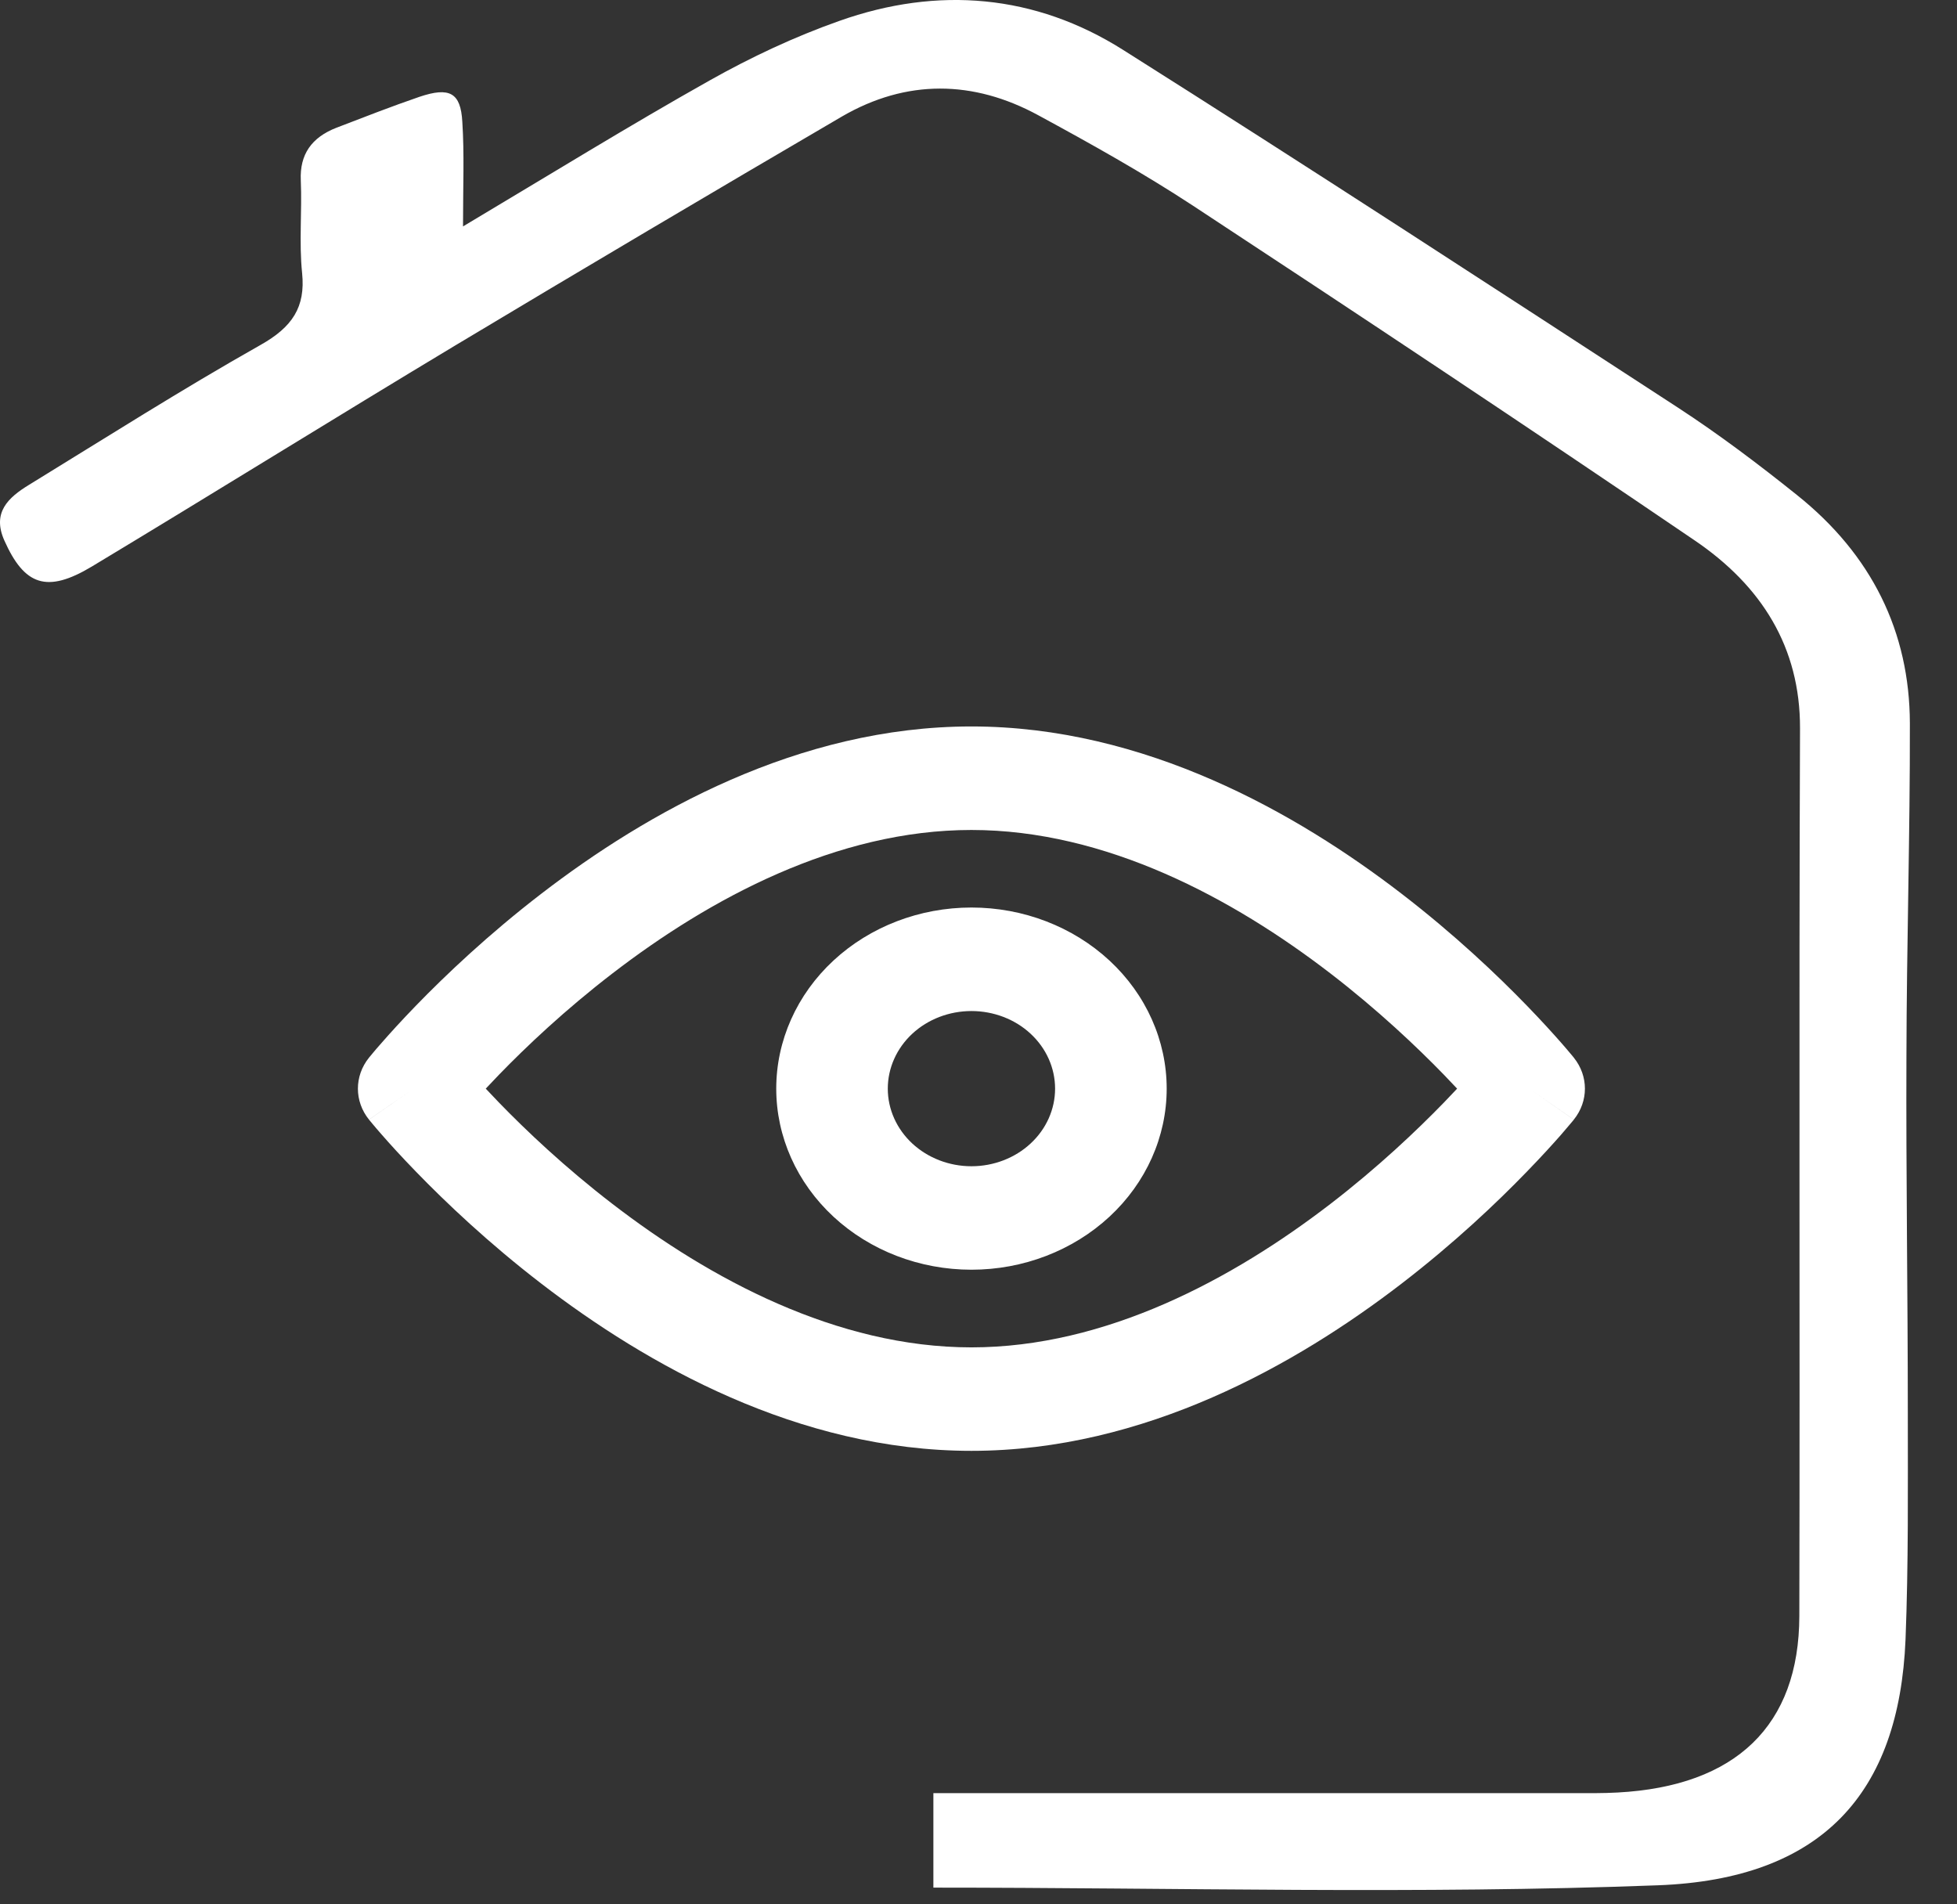
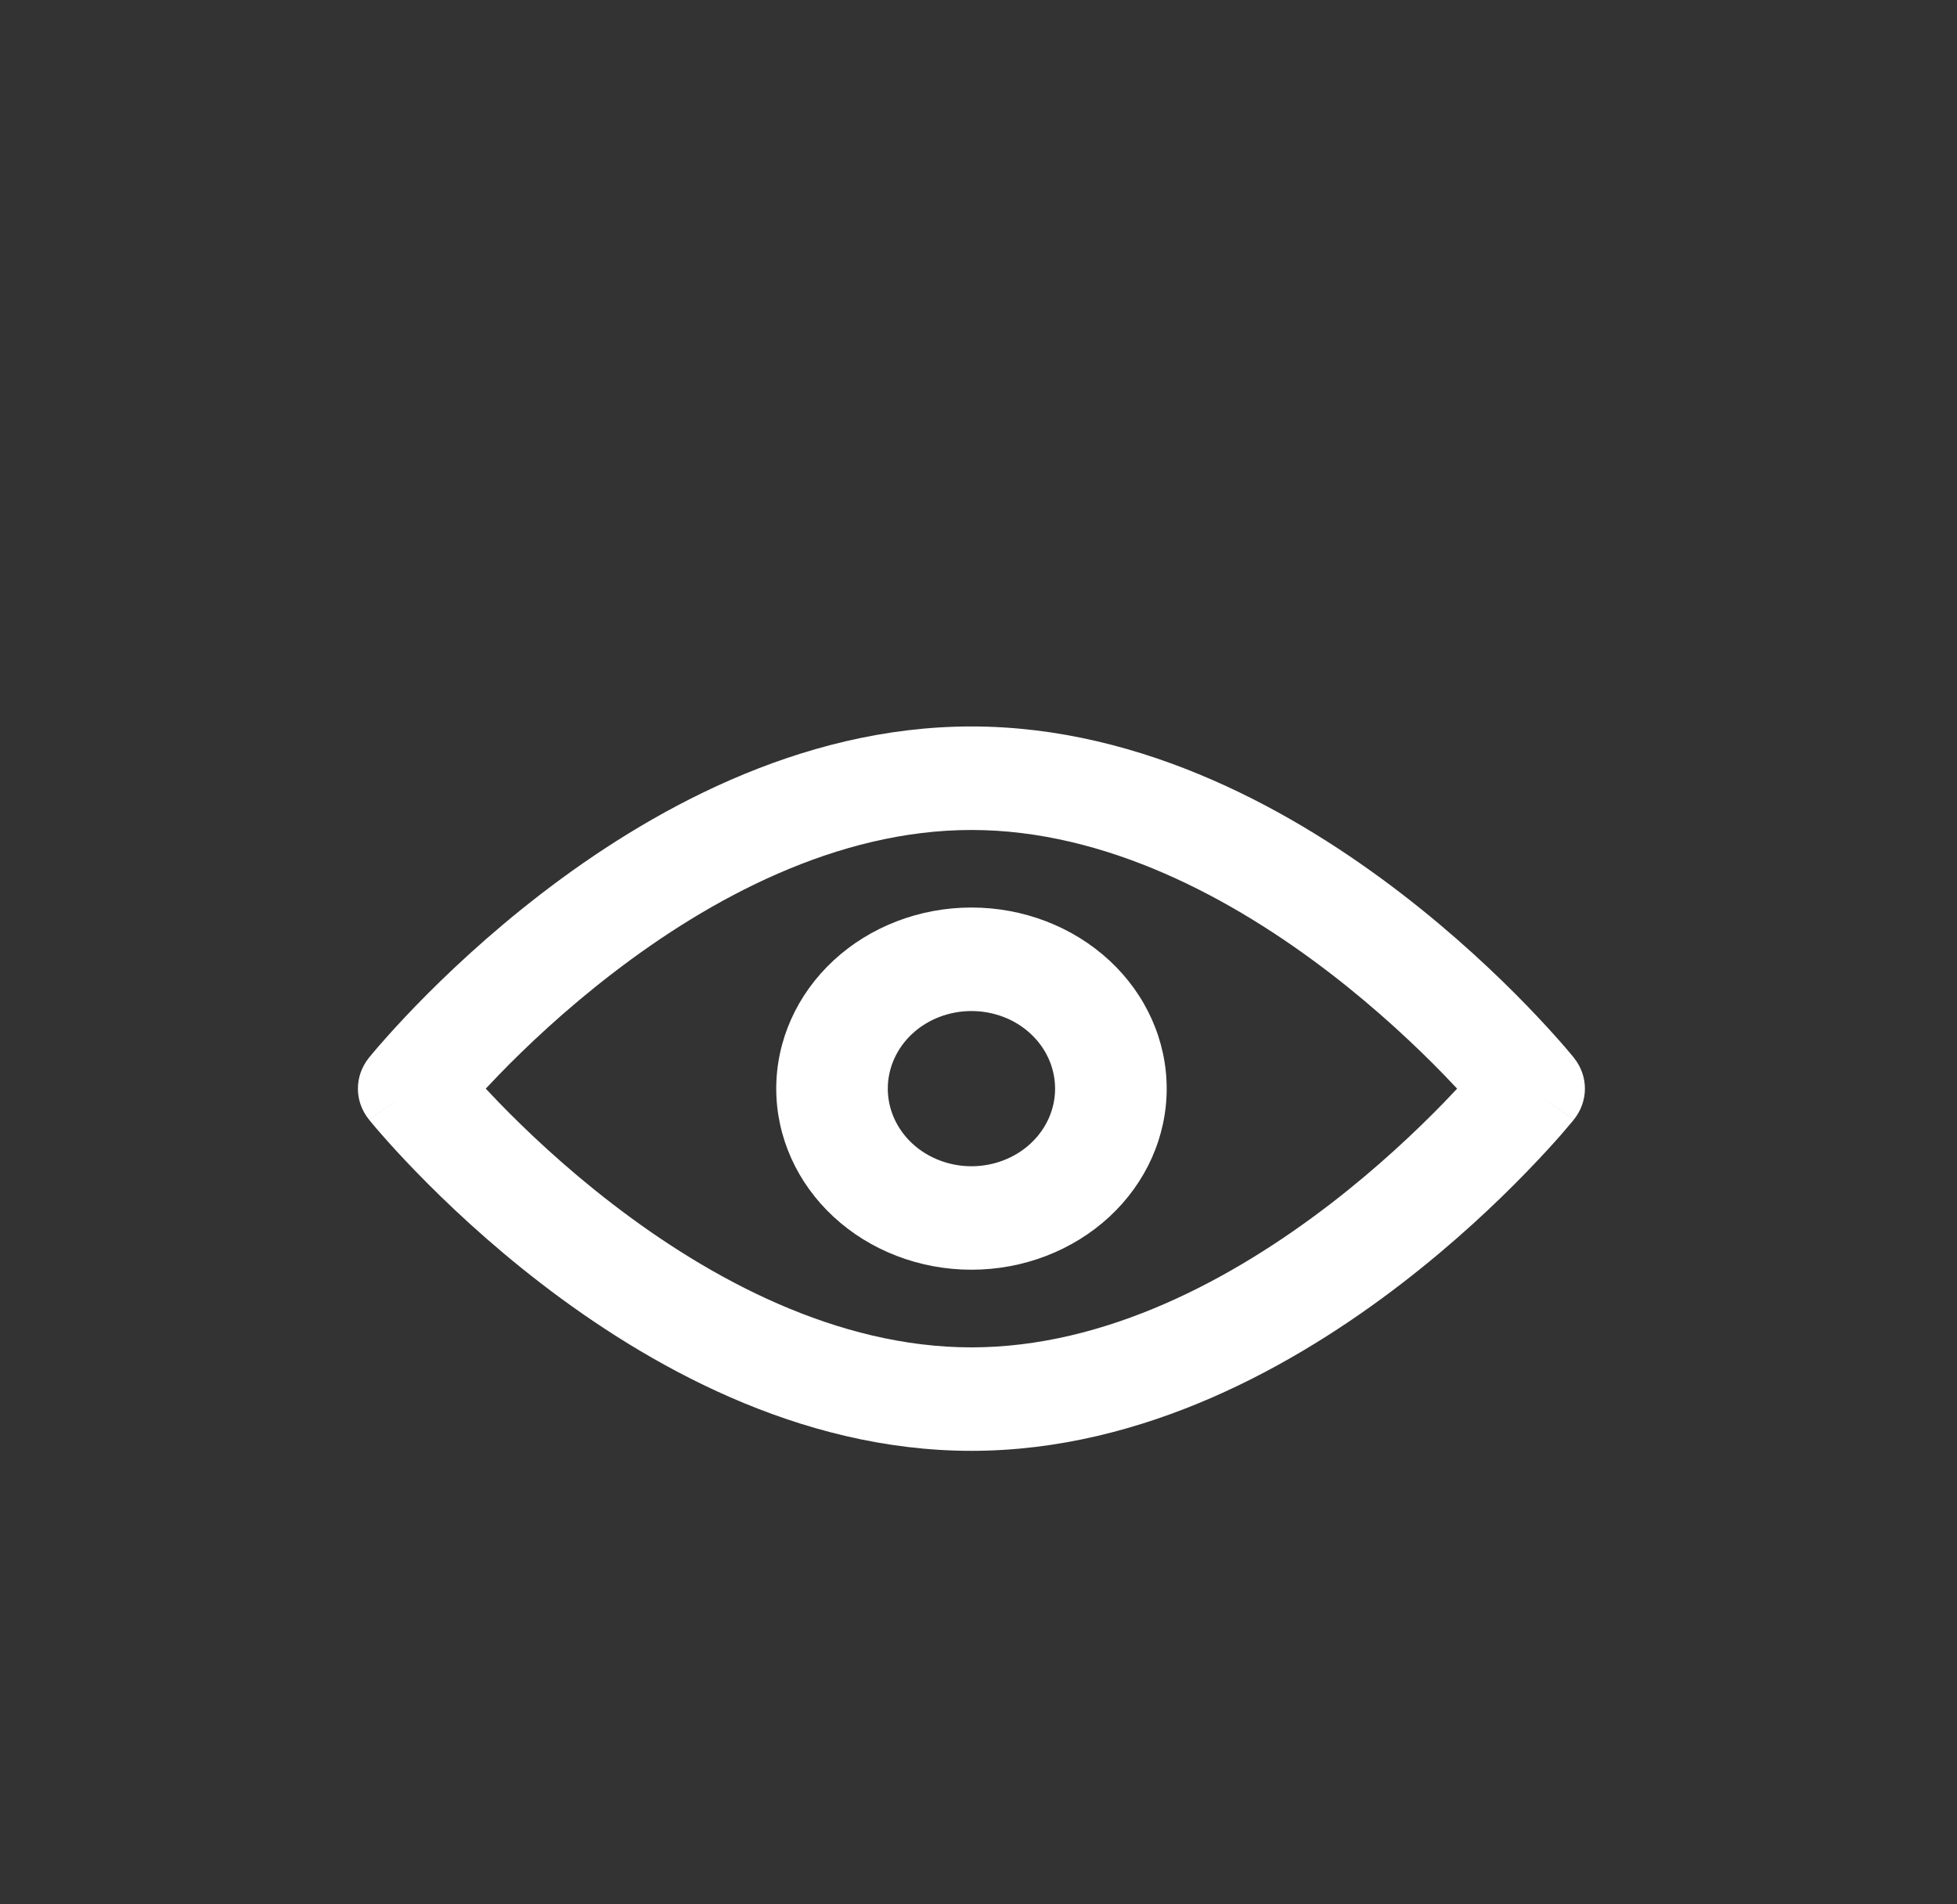
<svg xmlns="http://www.w3.org/2000/svg" width="37" height="36" viewBox="0 0 37 36" fill="none">
  <rect x="0" y="0" width="37" height="36" fill="#333333" stroke="none" />
-   <path d="M8.754 4.28C10.417 3.289 11.899 2.374 13.42 1.519C14.196 1.083 15.019 0.695 15.867 0.396C17.737 -0.268 19.573 -0.104 21.227 0.939C24.747 3.161 28.233 5.435 31.723 7.705C32.502 8.213 33.248 8.776 33.972 9.356C35.389 10.487 36.104 11.945 36.109 13.672C36.113 15.77 36.048 17.872 36.044 19.97C36.035 22.212 36.07 24.454 36.07 26.692C36.07 28.127 36.083 29.561 36.027 30.992C35.906 33.898 34.454 35.524 31.343 35.64C26.807 35.812 22.253 35.684 17.647 35.684C17.647 35.129 17.647 34.557 17.647 33.898C17.849 33.898 18.082 33.898 18.31 33.898C22.119 33.898 25.928 33.898 29.736 33.898C30.021 33.898 30.301 33.902 30.585 33.886C32.817 33.766 34.015 32.623 34.019 30.549C34.032 24.954 34.01 19.363 34.032 13.768C34.036 12.237 33.308 11.074 32.033 10.211C28.888 8.073 25.725 5.971 22.55 3.885C21.611 3.269 20.624 2.718 19.629 2.178C18.401 1.511 17.138 1.495 15.919 2.202C13.472 3.633 11.033 5.076 8.608 6.53C6.307 7.913 4.032 9.328 1.736 10.71C0.883 11.222 0.46 11.066 0.081 10.215C-0.151 9.691 0.15 9.408 0.551 9.164C2.003 8.273 3.438 7.361 4.924 6.522C5.527 6.183 5.777 5.807 5.712 5.163C5.652 4.584 5.712 3.992 5.687 3.409C5.665 2.921 5.889 2.598 6.363 2.414C6.884 2.214 7.406 2.01 7.931 1.83C8.5 1.639 8.711 1.75 8.741 2.306C8.78 2.909 8.754 3.513 8.754 4.28Z" fill="white" />
  <path fill-rule="evenodd" clip-rule="evenodd" d="M18.366 13.733C15.087 13.733 12.213 15.373 10.237 16.893C9.234 17.664 8.425 18.433 7.866 19.009C7.586 19.298 7.367 19.54 7.217 19.712C7.141 19.797 7.083 19.866 7.043 19.914C7.023 19.938 7.007 19.957 6.996 19.971L6.982 19.987L6.978 19.992L6.977 19.994L6.976 19.995C6.976 19.995 6.976 19.995 7.821 20.58L6.976 19.995C6.697 20.342 6.697 20.818 6.976 21.165L7.821 20.58C6.976 21.165 6.976 21.166 6.976 21.166L6.977 21.166L6.978 21.168L6.982 21.173L6.996 21.189C7.007 21.203 7.023 21.222 7.043 21.246C7.083 21.294 7.141 21.363 7.217 21.449C7.367 21.621 7.586 21.863 7.866 22.151C8.425 22.728 9.234 23.497 10.237 24.268C12.213 25.787 15.087 27.427 18.366 27.427C21.645 27.427 24.52 25.787 26.496 24.268C27.499 23.497 28.308 22.728 28.866 22.151C29.146 21.863 29.365 21.621 29.516 21.449C29.591 21.363 29.649 21.294 29.689 21.246C29.71 21.222 29.725 21.203 29.737 21.189L29.75 21.173L29.754 21.168L29.756 21.166C29.756 21.166 29.756 21.165 28.911 20.58L29.756 21.165C30.035 20.818 30.035 20.342 29.756 19.995L28.911 20.58C29.756 19.995 29.756 19.995 29.756 19.995L29.754 19.992L29.75 19.987L29.737 19.971C29.725 19.957 29.71 19.938 29.689 19.914C29.649 19.866 29.591 19.797 29.516 19.712C29.365 19.54 29.146 19.298 28.866 19.009C28.308 18.433 27.499 17.664 26.496 16.893C24.52 15.373 21.645 13.733 18.366 13.733ZM9.434 20.843C9.343 20.749 9.259 20.661 9.184 20.58C9.259 20.499 9.343 20.411 9.434 20.317C9.942 19.793 10.677 19.095 11.583 18.399C13.423 16.984 15.821 15.69 18.366 15.69C20.911 15.69 23.309 16.984 25.15 18.399C26.055 19.095 26.79 19.793 27.299 20.317C27.39 20.411 27.473 20.499 27.549 20.58C27.473 20.661 27.39 20.749 27.299 20.843C26.79 21.367 26.055 22.066 25.15 22.762C23.309 24.177 20.911 25.471 18.366 25.471C15.821 25.471 13.423 24.177 11.583 22.762C10.677 22.066 9.942 21.367 9.434 20.843ZM18.367 17.156C17.388 17.156 16.449 17.517 15.757 18.159C15.065 18.801 14.676 19.672 14.676 20.58C14.676 21.488 15.065 22.358 15.757 23C16.449 23.642 17.388 24.003 18.367 24.003C19.346 24.003 20.284 23.642 20.977 23C21.669 22.358 22.058 21.488 22.058 20.58C22.058 19.672 21.669 18.801 20.977 18.159C20.284 17.517 19.346 17.156 18.367 17.156ZM17.248 19.542C17.545 19.267 17.947 19.113 18.367 19.113C18.786 19.113 19.189 19.267 19.485 19.542C19.782 19.817 19.948 20.191 19.948 20.58C19.948 20.969 19.782 21.342 19.485 21.617C19.189 21.892 18.786 22.047 18.367 22.047C17.947 22.047 17.545 21.892 17.248 21.617C16.952 21.342 16.785 20.969 16.785 20.58C16.785 20.191 16.952 19.817 17.248 19.542Z" fill="white" />
</svg>